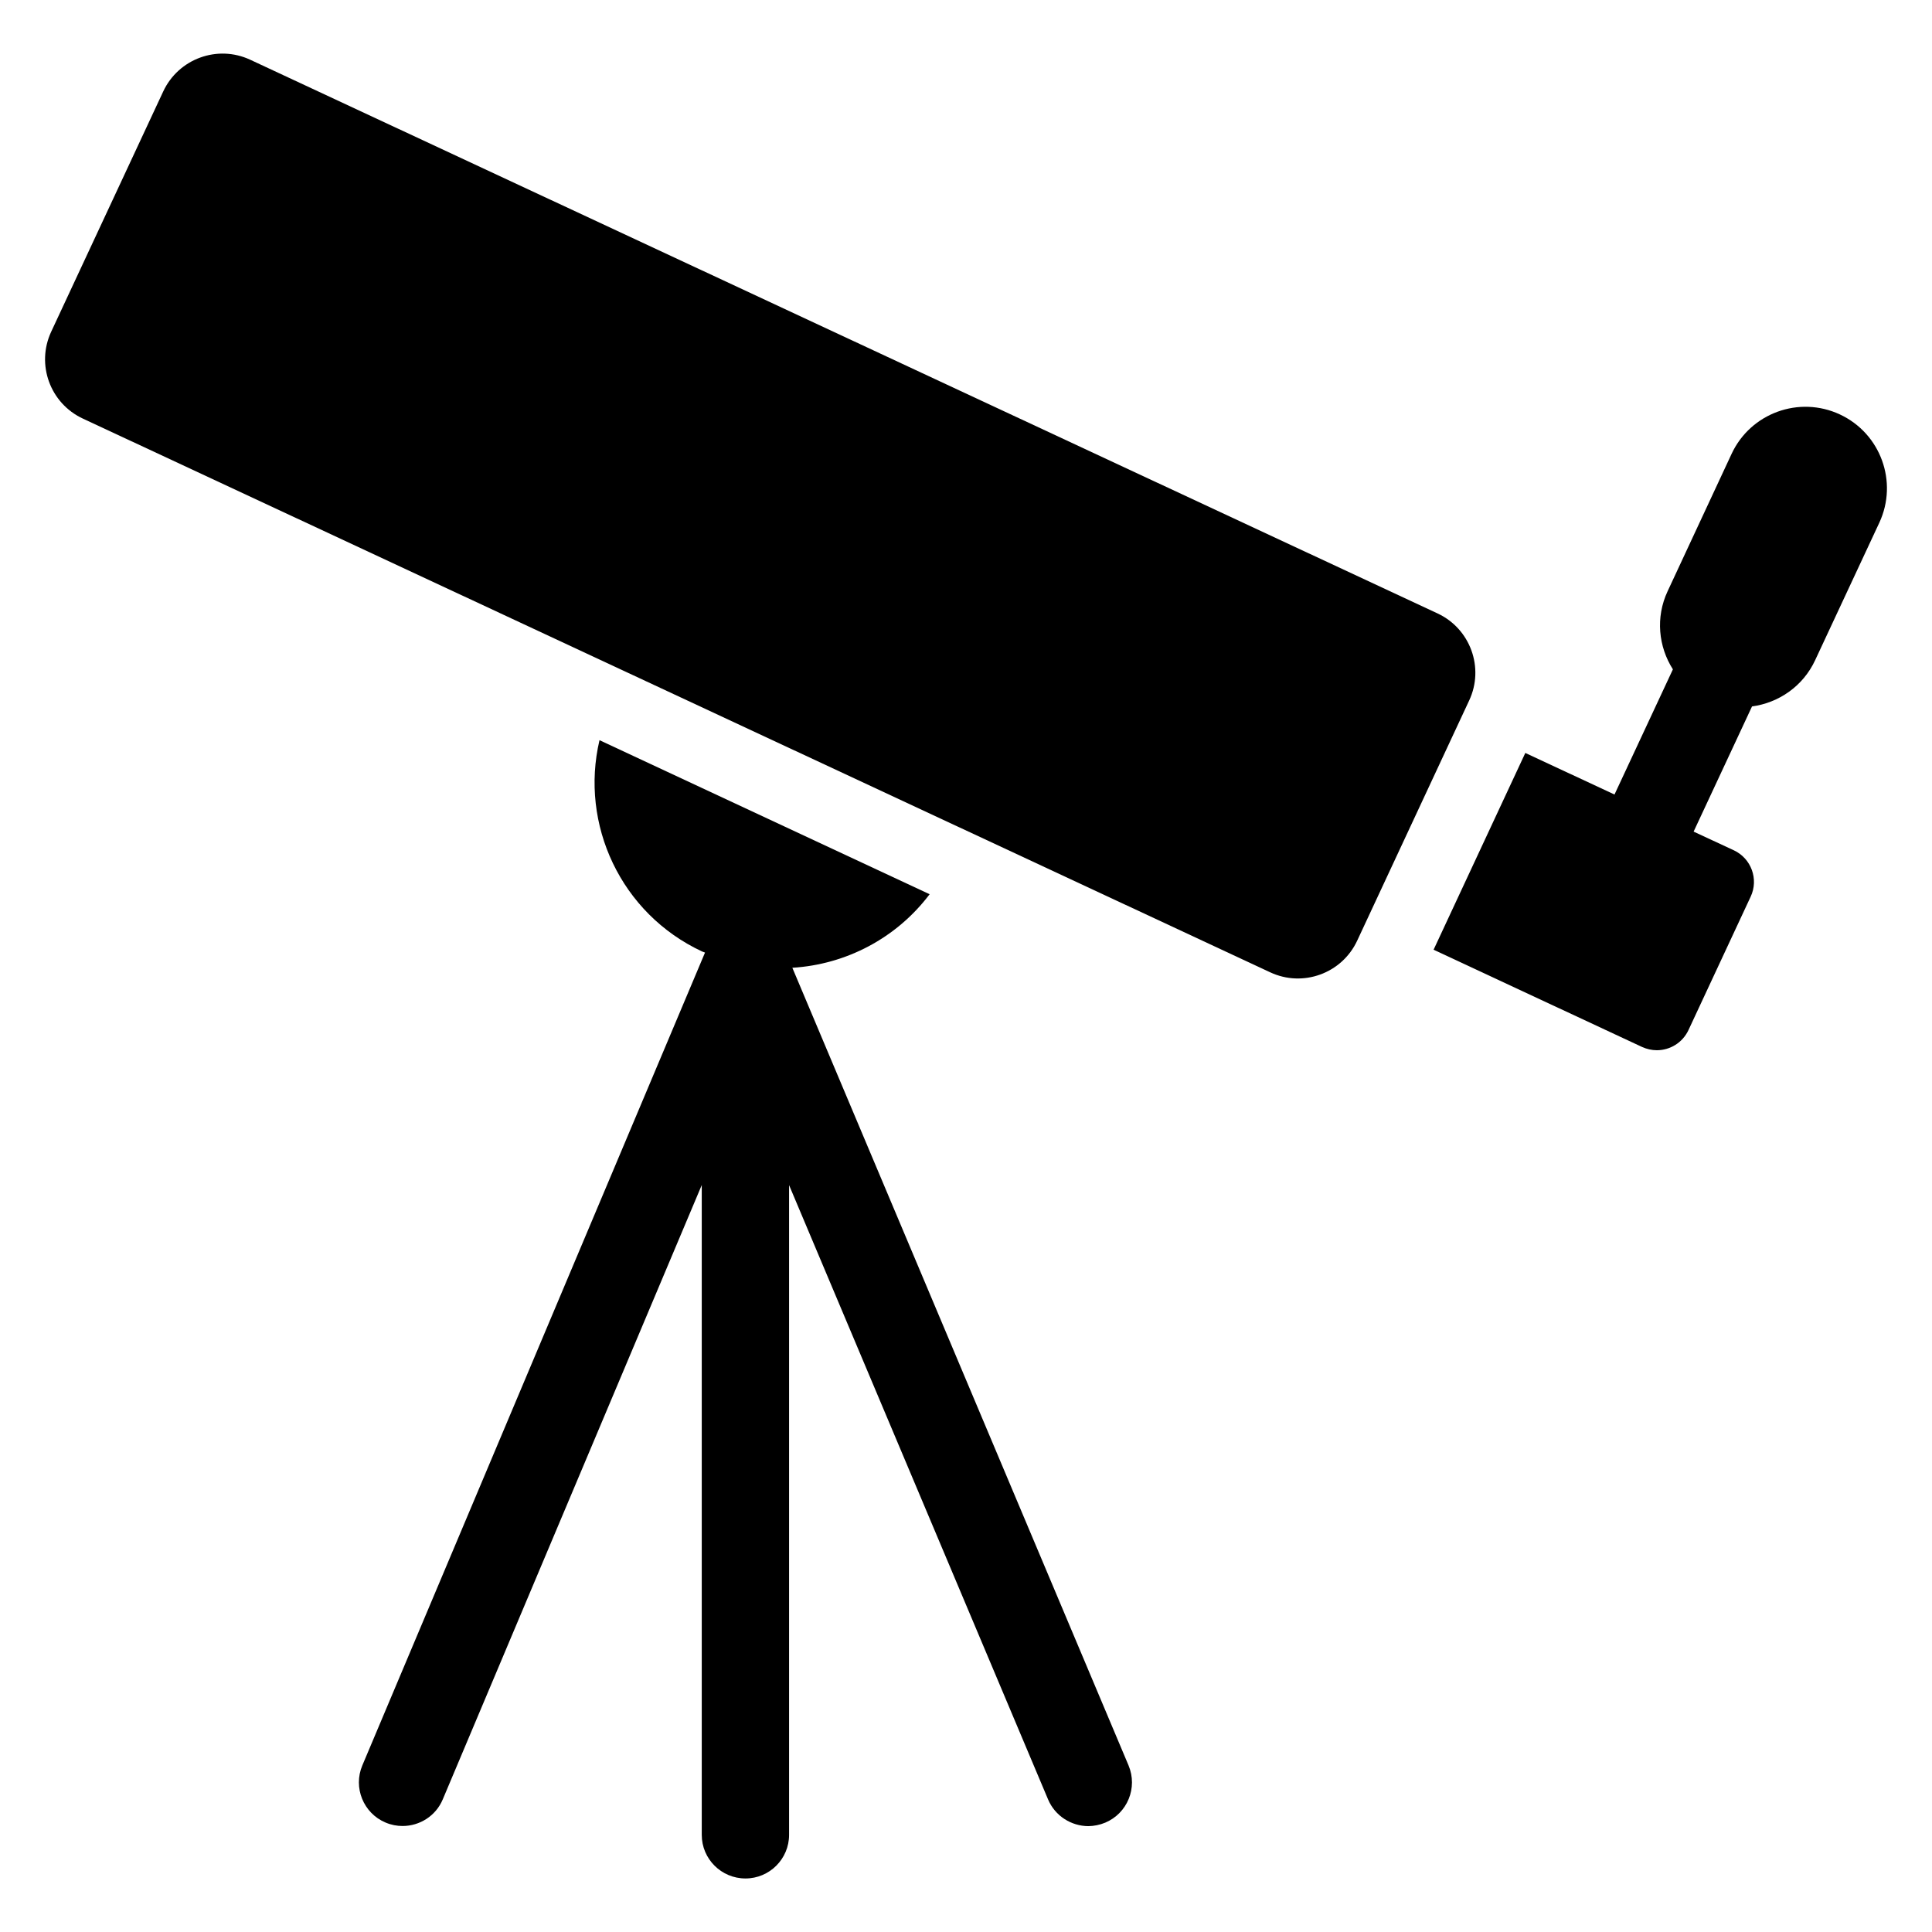
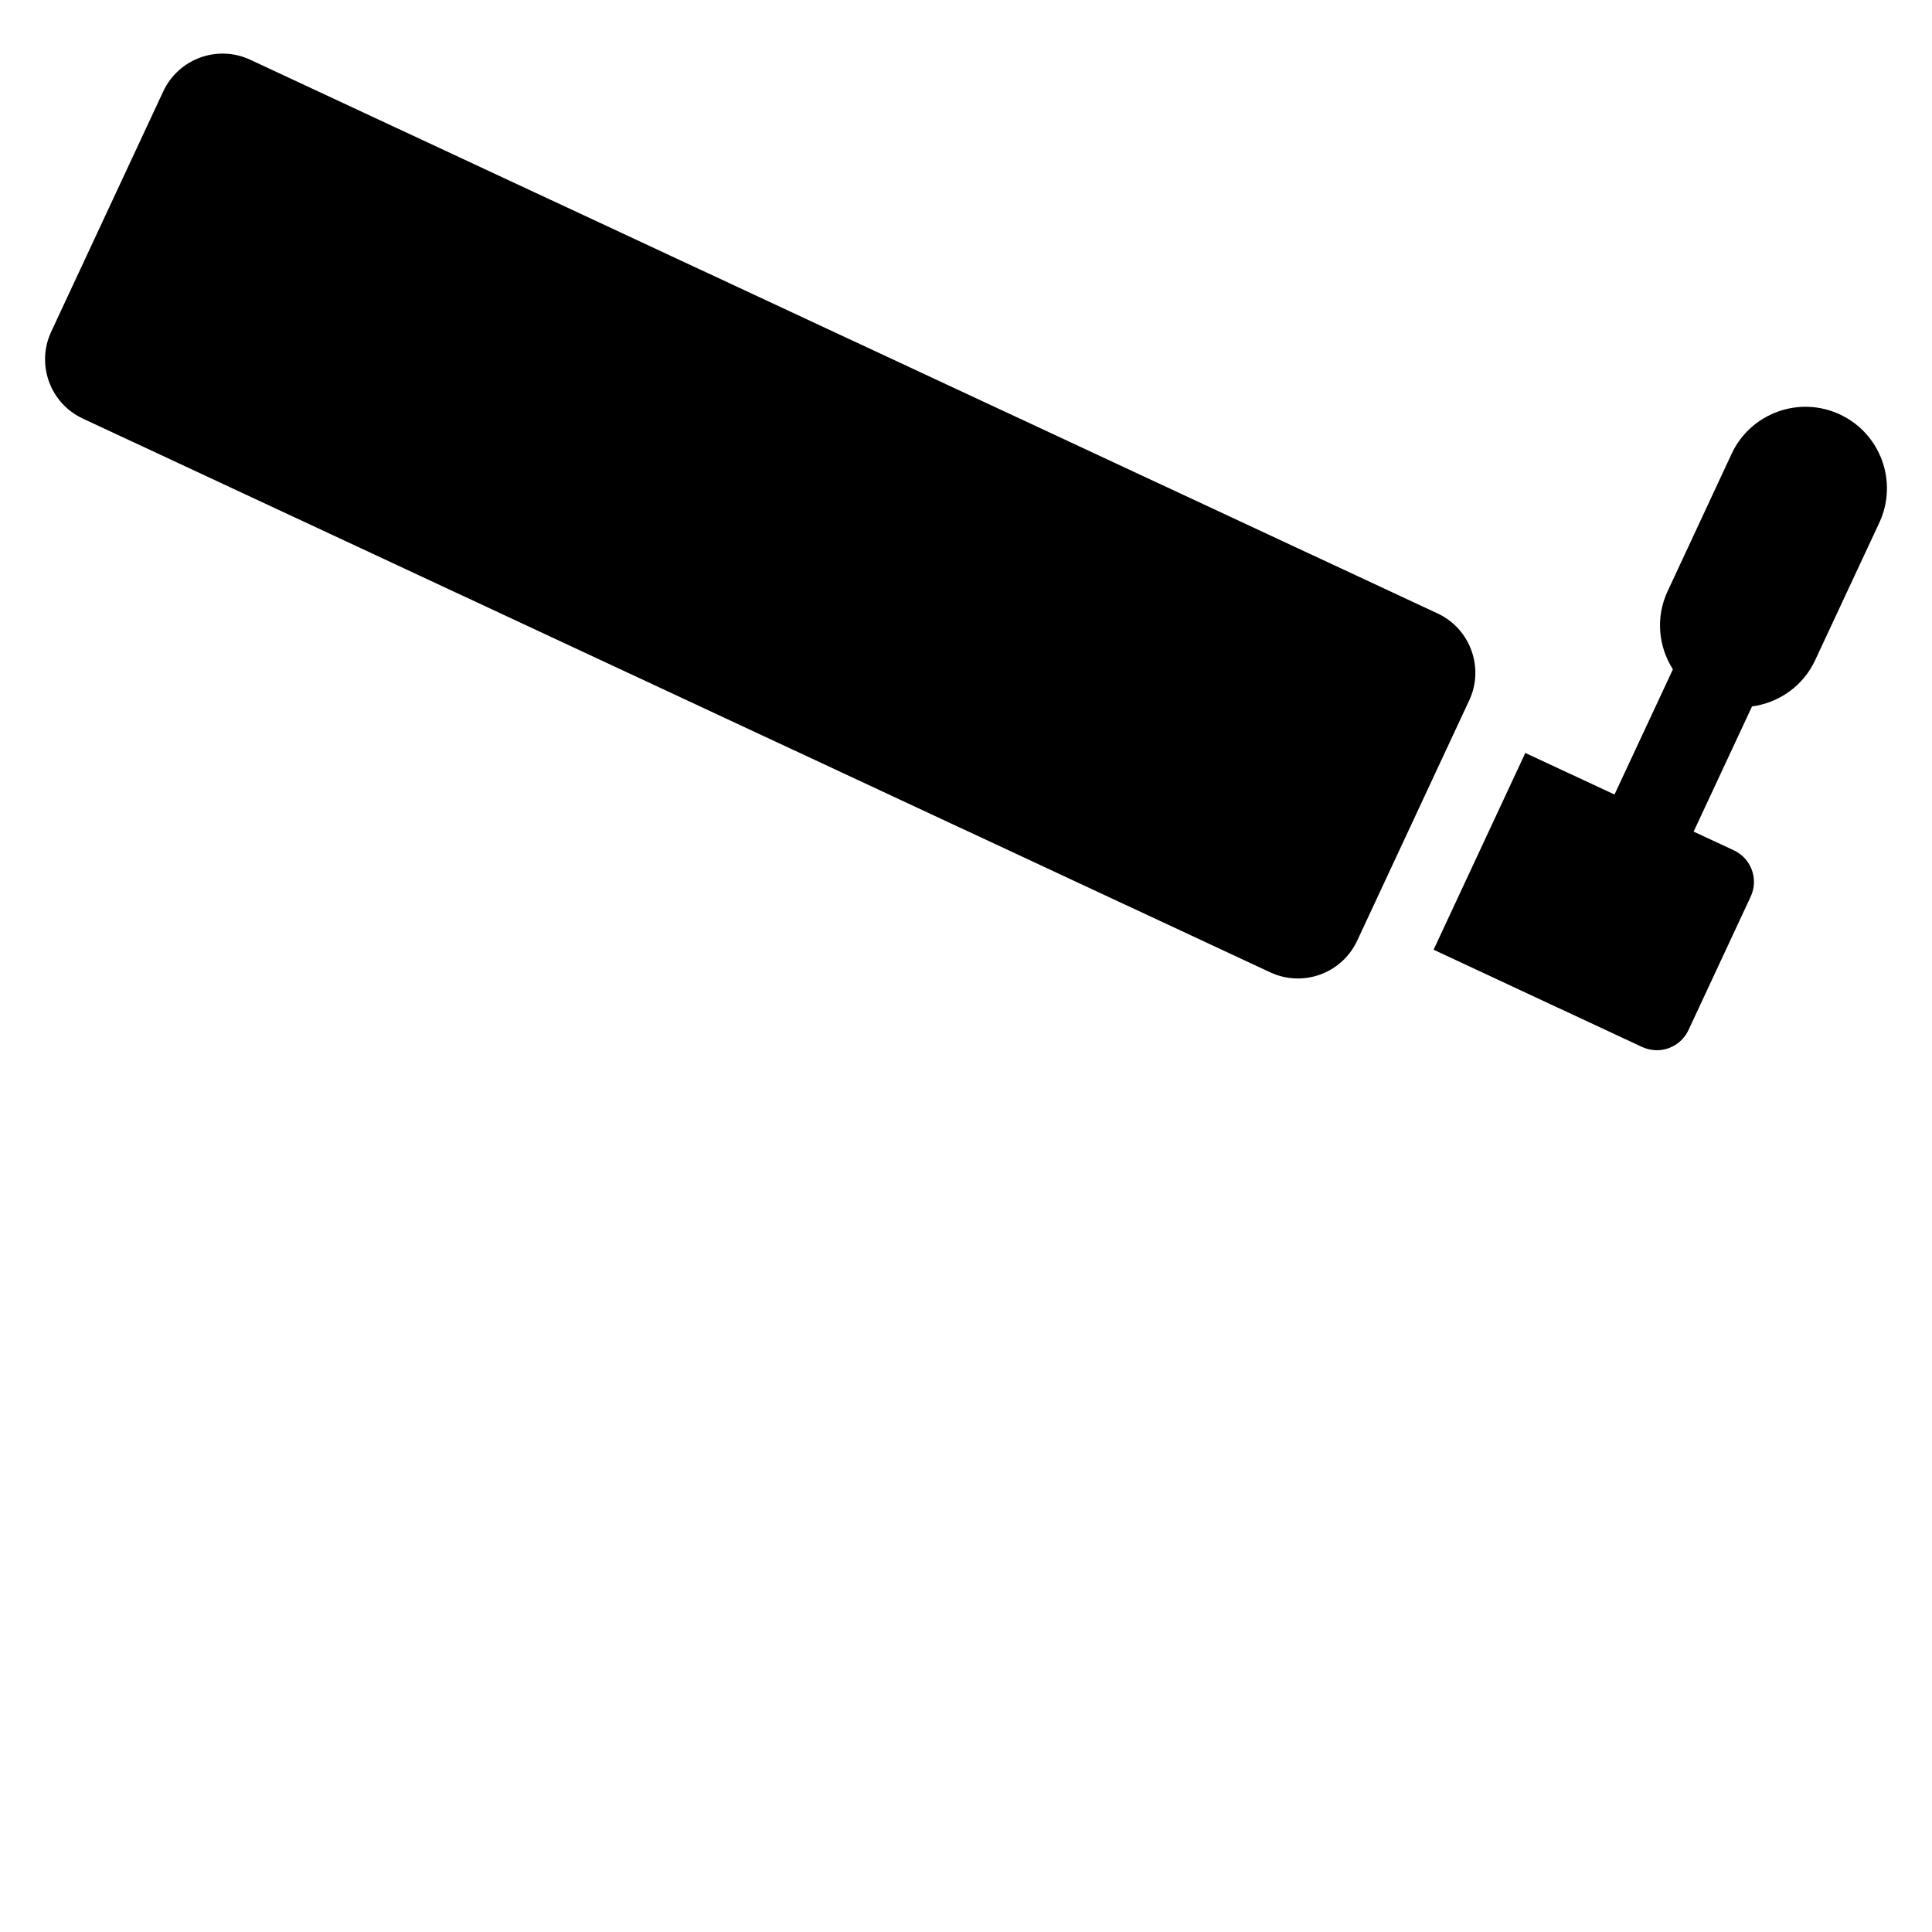
<svg xmlns="http://www.w3.org/2000/svg" fill="#000000" width="800px" height="800px" version="1.1" viewBox="144 144 512 512">
  <g>
    <path d="m524.96 306.56-314.65-146.73c-8.688-4.047-19.016-0.27-23.062 8.422l-29.68 63.652c-4.043 8.676-0.297 18.988 8.41 23.035l314.63 146.73c8.676 4.062 19.004 0.316 23.066-8.391l29.676-63.652c4.062-8.676 0.297-19.02-8.391-23.066z" />
    <path d="m631.59 253.83c-10.801-5.039-23.648-0.363-28.688 10.422l-16.969 36.43c-3.242 6.926-2.426 14.703 1.402 20.703l-15.477 33.172-23.633-11.02-24.309 52.145 55.246 25.773c1.258 0.566 2.598 0.867 3.906 0.867 3.496 0 6.816-1.984 8.391-5.336l16.484-35.359c2.172-4.629 0.156-10.141-4.473-12.297l-10.645-4.945 15.477-33.172c7.055-0.961 13.508-5.32 16.734-12.266l17.004-36.434c5.023-10.816 0.348-23.648-10.453-28.684z" />
-     <path d="m353.98 400.47c14.199-0.867 27.582-7.824 36.383-19.492l-87.488-40.824c-5.258 22.277 5.621 45.957 27.223 56.016 0.25 0.109 0.488 0.156 0.738 0.27l-90.812 215.41c-2.488 5.871 0.285 12.676 6.156 15.145 1.48 0.629 3.008 0.914 4.504 0.914 4.504 0 8.816-2.644 10.66-7.07l68.629-162.79v172.21c0 6.391 5.195 11.555 11.586 11.555 6.375 0 11.555-5.18 11.555-11.555v-172.19l68.629 162.78c1.859 4.426 6.156 7.07 10.676 7.102 1.512-0.031 3.008-0.316 4.488-0.93 5.887-2.488 8.645-9.258 6.172-15.16z" />
  </g>
</svg>